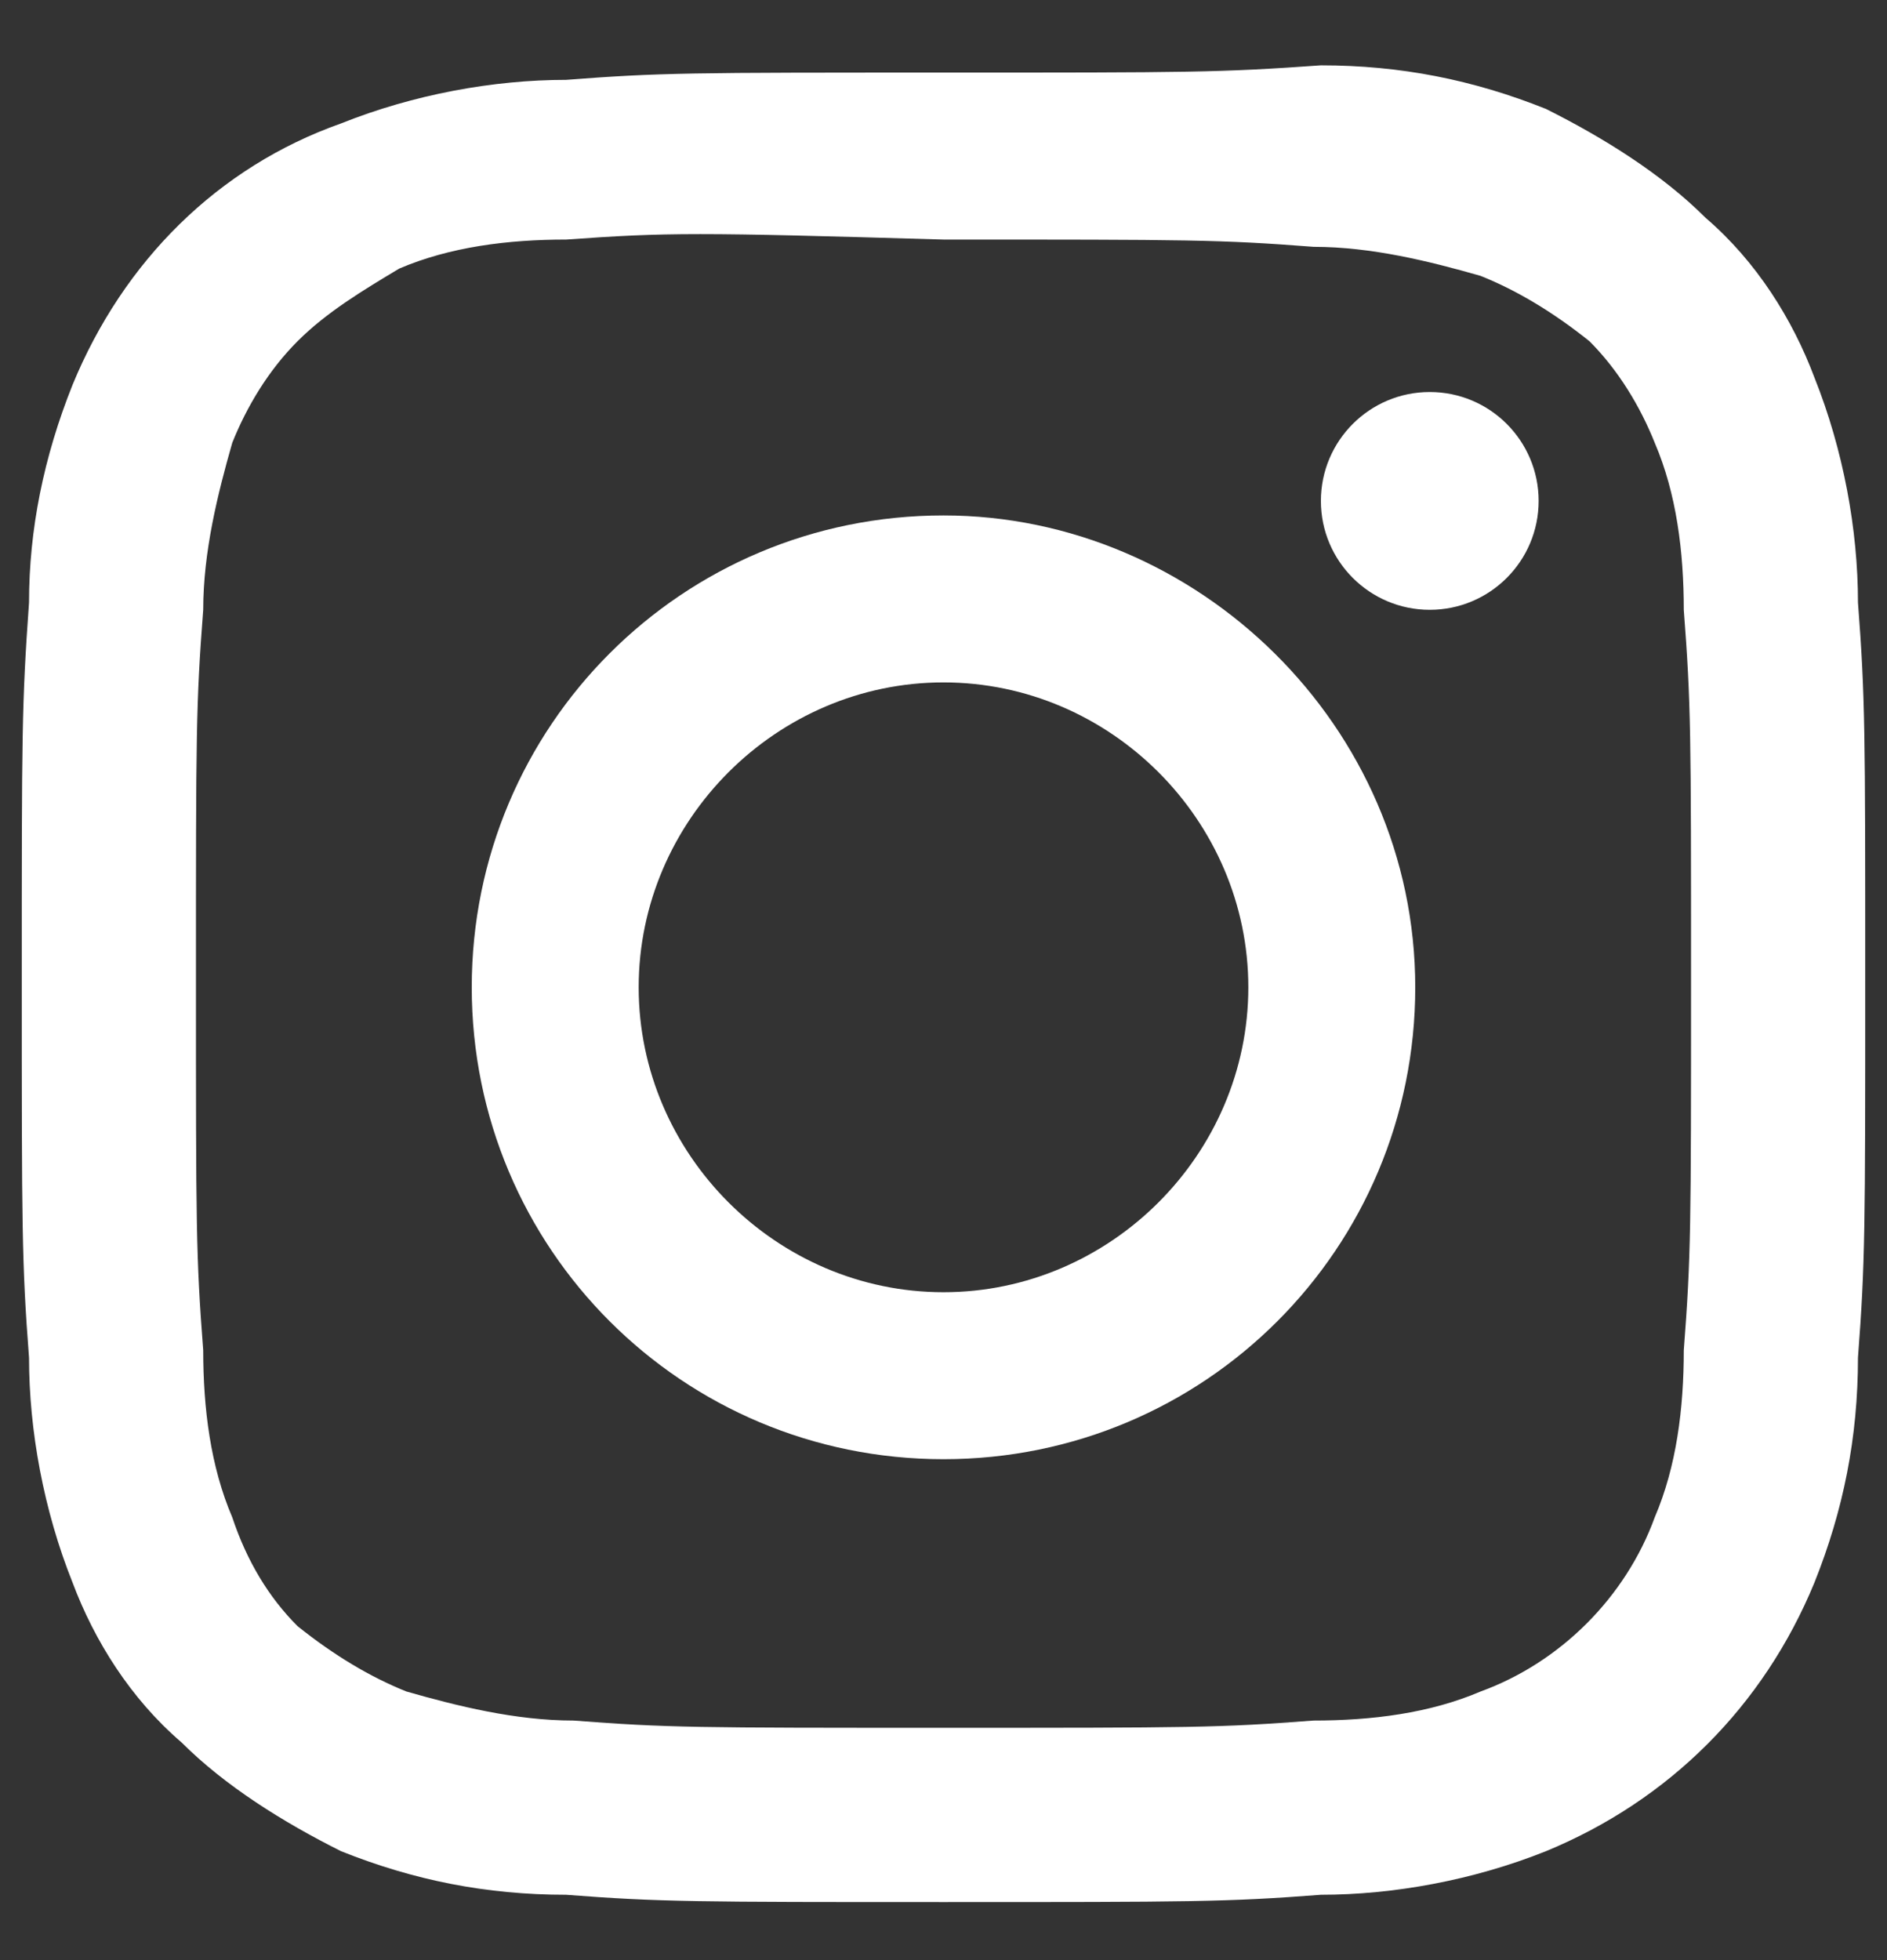
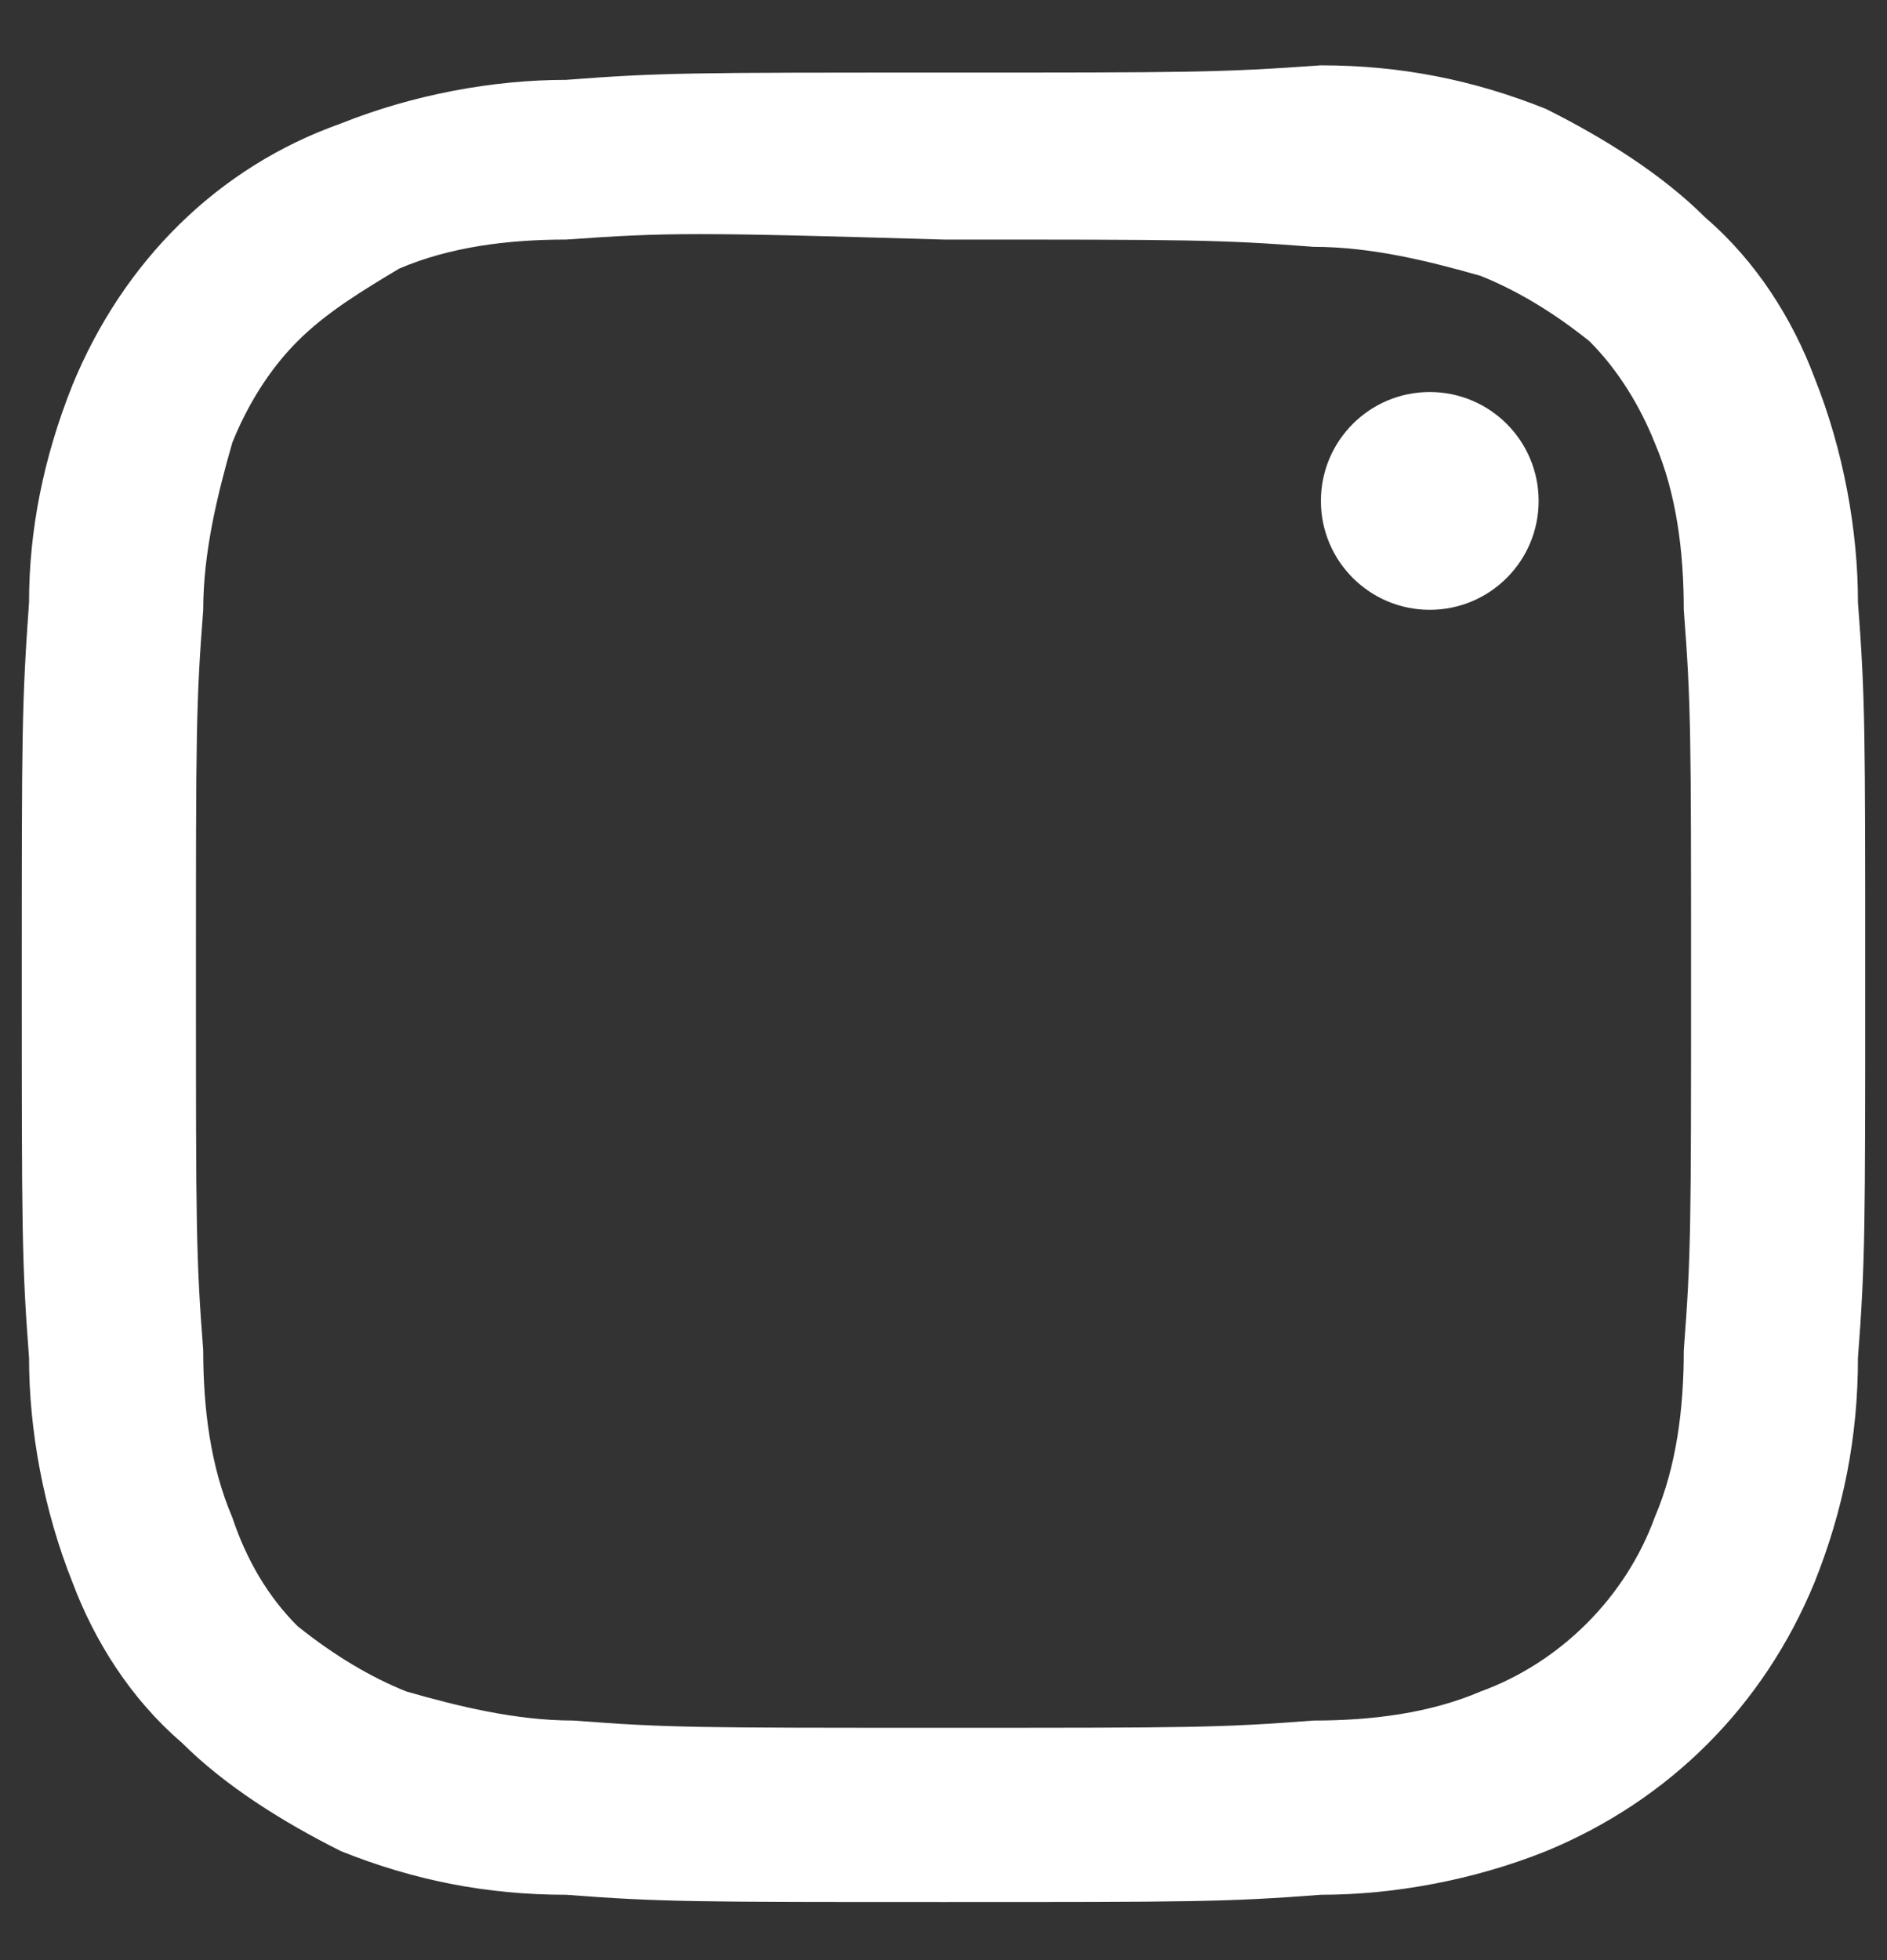
<svg xmlns="http://www.w3.org/2000/svg" version="1.1" id="レイヤー_1" x="0px" y="0px" viewBox="0 0 26 27" style="enable-background:new 0 0 26 27;" xml:space="preserve">
  <rect x="0" y="0" width="26" height="27" fill="#333333" stroke="none" />
  <style type="text/css">
	.st0{fill:#FFFFFF;}
</style>
  <g id="レイヤー_2_1_">
    <g id="レイヤー_1-2">
      <path class="st0" d="M13,3.3c3.4,0,3.8,0,5.1,0.1c0.8,0,1.6,0.2,2.3,0.4c0.5,0.2,1,0.5,1.5,0.9c0.4,0.4,0.7,0.9,0.9,1.4    c0.3,0.7,0.4,1.5,0.4,2.3c0.1,1.3,0.1,1.7,0.1,5.1s0,3.8-0.1,5.1c0,0.8-0.1,1.6-0.4,2.3c-0.4,1.1-1.3,2-2.4,2.4    c-0.7,0.3-1.5,0.4-2.3,0.4c-1.3,0.1-1.7,0.1-5.1,0.1s-3.8,0-5.1-0.1c-0.8,0-1.6-0.2-2.3-0.4c-0.5-0.2-1-0.5-1.5-0.9    c-0.4-0.4-0.7-0.9-0.9-1.5c-0.3-0.7-0.4-1.5-0.4-2.3c-0.1-1.3-0.1-1.7-0.1-5.1s0-3.8,0.1-5.1c0-0.8,0.2-1.6,0.4-2.3    c0.2-0.5,0.5-1,0.9-1.4C4.5,4.3,5,4,5.5,3.7c0.7-0.3,1.5-0.4,2.3-0.4C9.2,3.2,9.6,3.2,13,3.3 M13,1C9.5,1,9.1,1,7.8,1.1    c-1,0-2.1,0.2-3.1,0.6C3,2.3,1.7,3.6,1,5.3c-0.4,1-0.6,2-0.6,3c-0.1,1.4-0.1,1.8-0.1,5.2s0,3.9,0.1,5.2c0,1,0.2,2.1,0.6,3.1    c0.3,0.8,0.8,1.6,1.5,2.2c0.6,0.6,1.4,1.1,2.2,1.5c1,0.4,2,0.6,3.1,0.6c1.3,0.1,1.8,0.1,5.2,0.1s3.9,0,5.2-0.1    c1,0,2.1-0.2,3.1-0.6c1.7-0.7,3-2,3.7-3.7c0.4-1,0.6-2,0.6-3.1c0.1-1.3,0.1-1.8,0.1-5.2s0-3.9-0.1-5.2c0-1-0.2-2.1-0.6-3.1    c-0.3-0.8-0.8-1.6-1.5-2.2c-0.6-0.6-1.4-1.1-2.2-1.5c-1-0.4-2-0.6-3.1-0.6C16.8,1,16.4,1,13,1z" />
-       <path class="st0" d="M13,7.1c-3.6,0-6.5,2.9-6.5,6.5s2.9,6.5,6.5,6.5s6.5-2.9,6.5-6.5S16.5,7.1,13,7.1L13,7.1z M13,17.8    c-2.3,0-4.2-1.9-4.2-4.2c0-2.3,1.9-4.2,4.2-4.2c2.3,0,4.2,1.9,4.2,4.2v0C17.2,15.9,15.3,17.8,13,17.8z" />
      <circle class="st0" cx="19.7" cy="6.9" r="1.5" />
    </g>
  </g>
</svg>